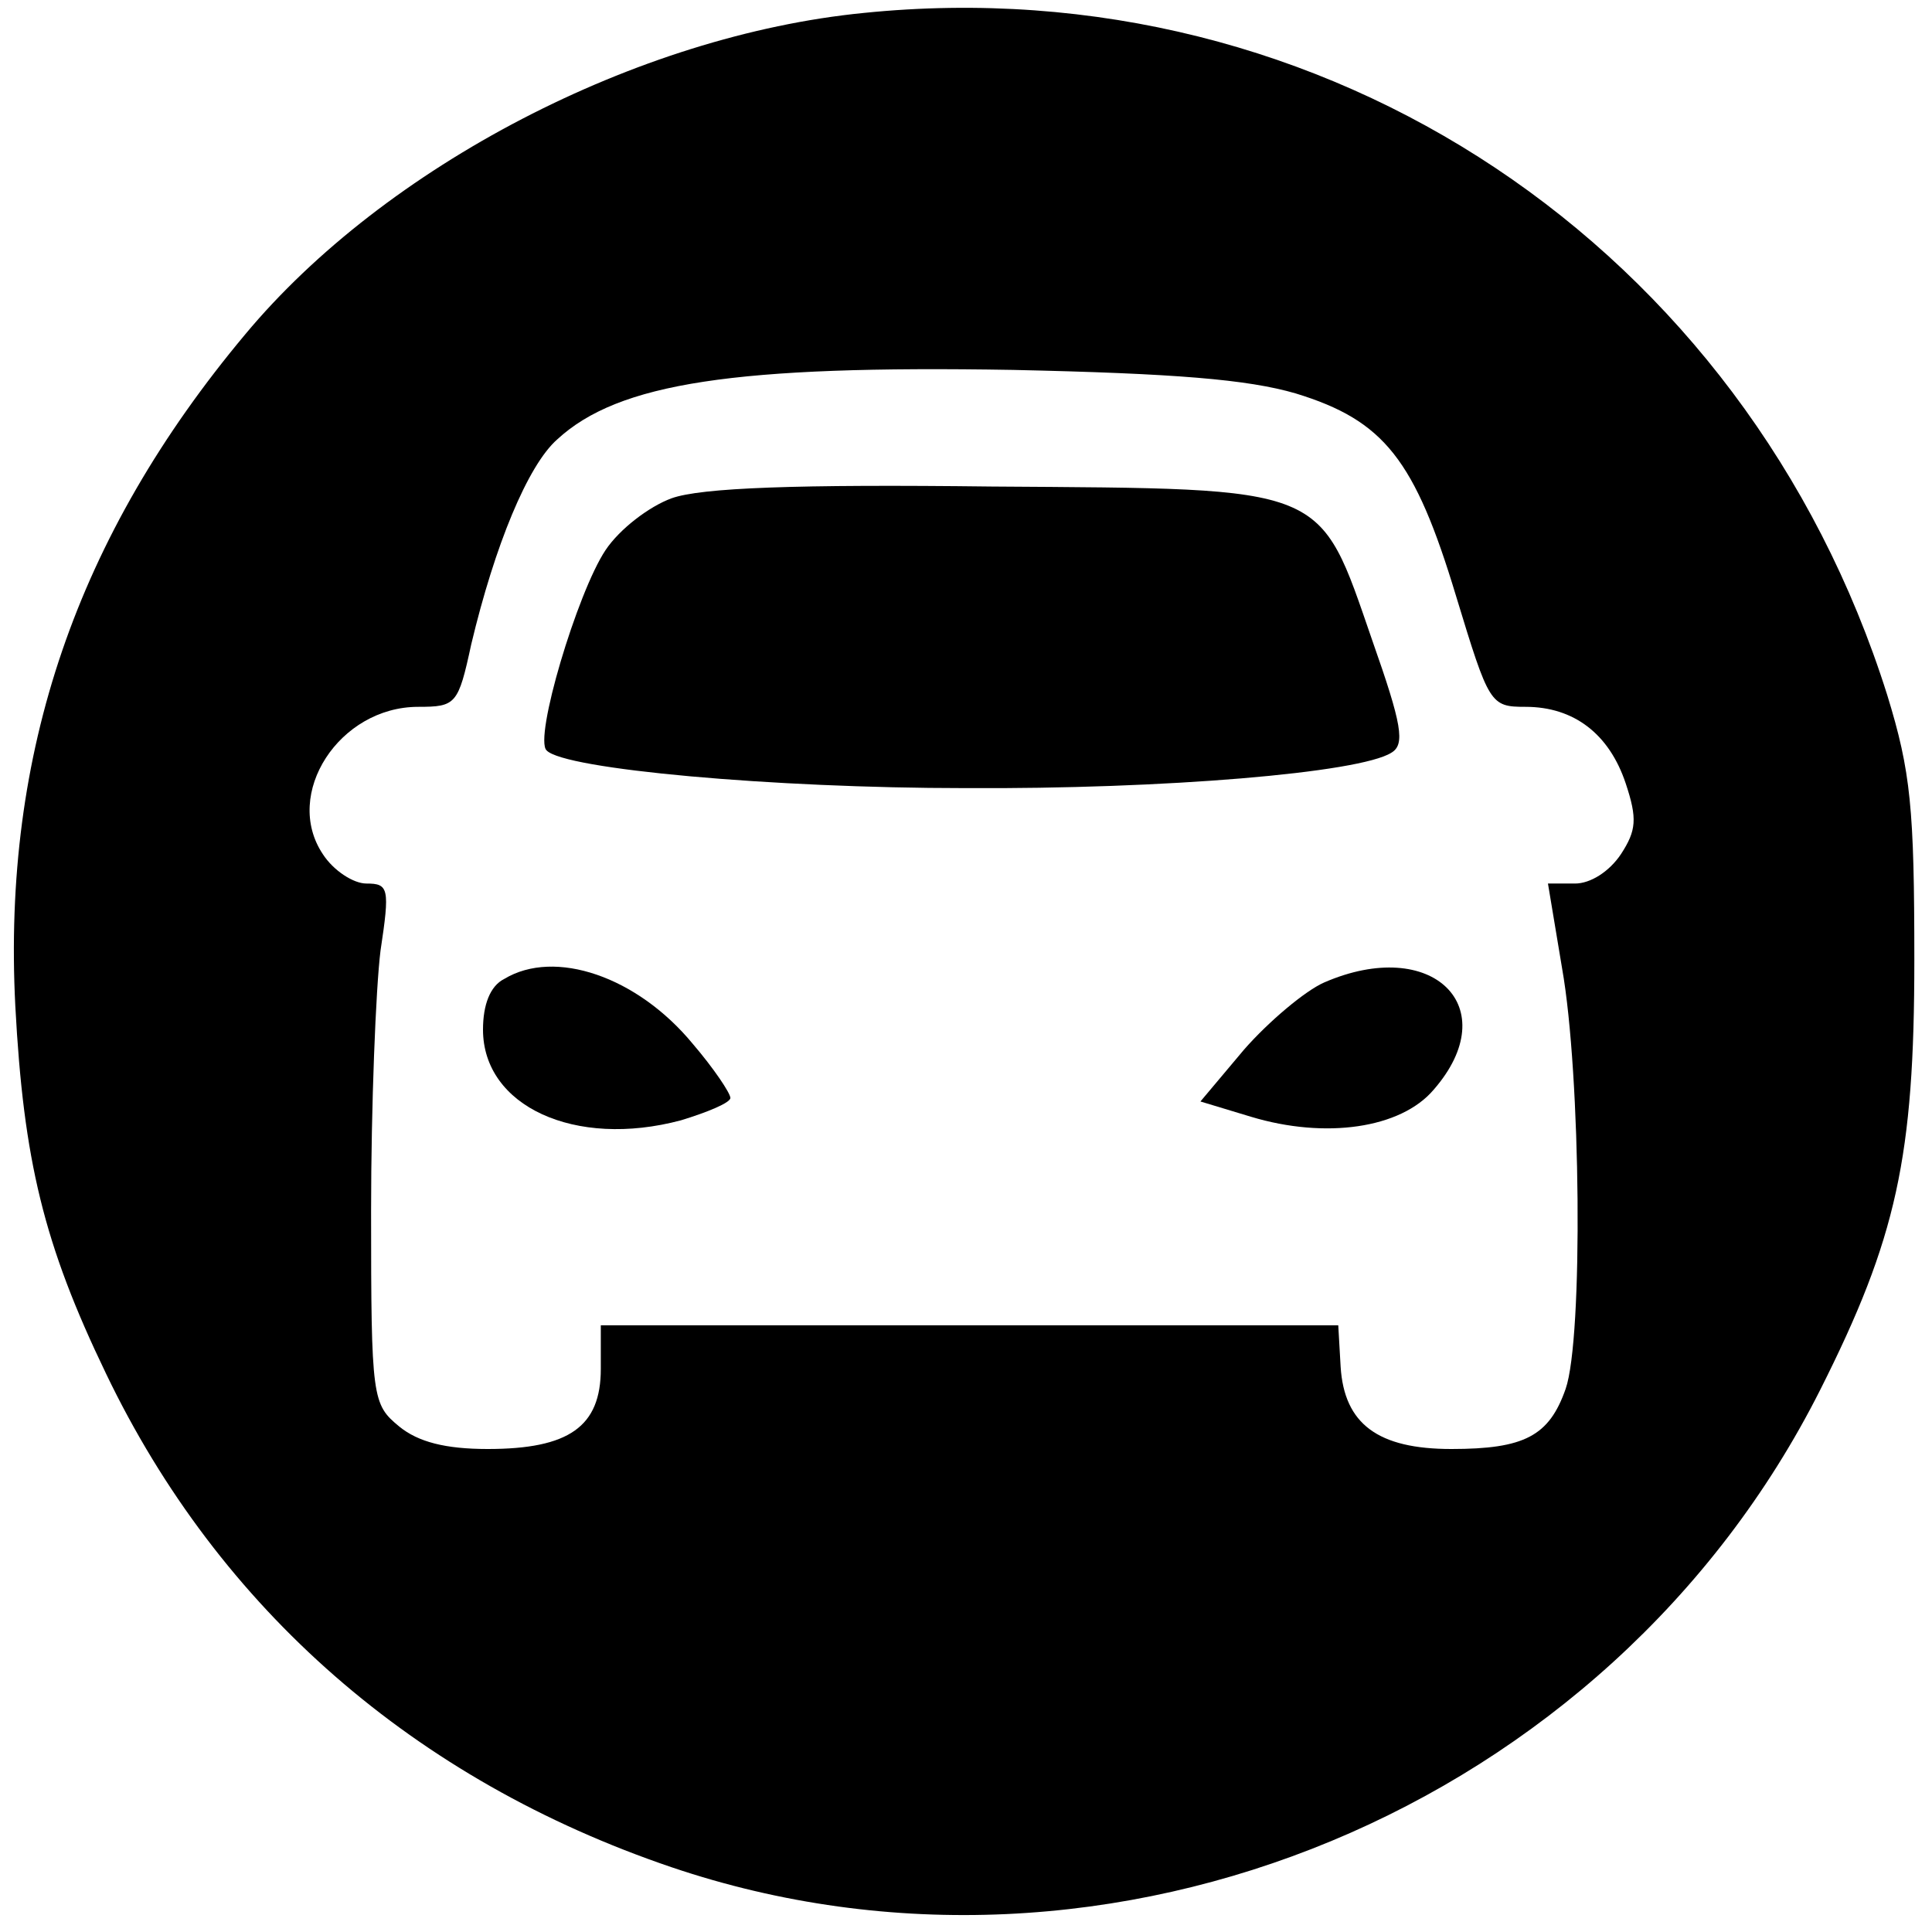
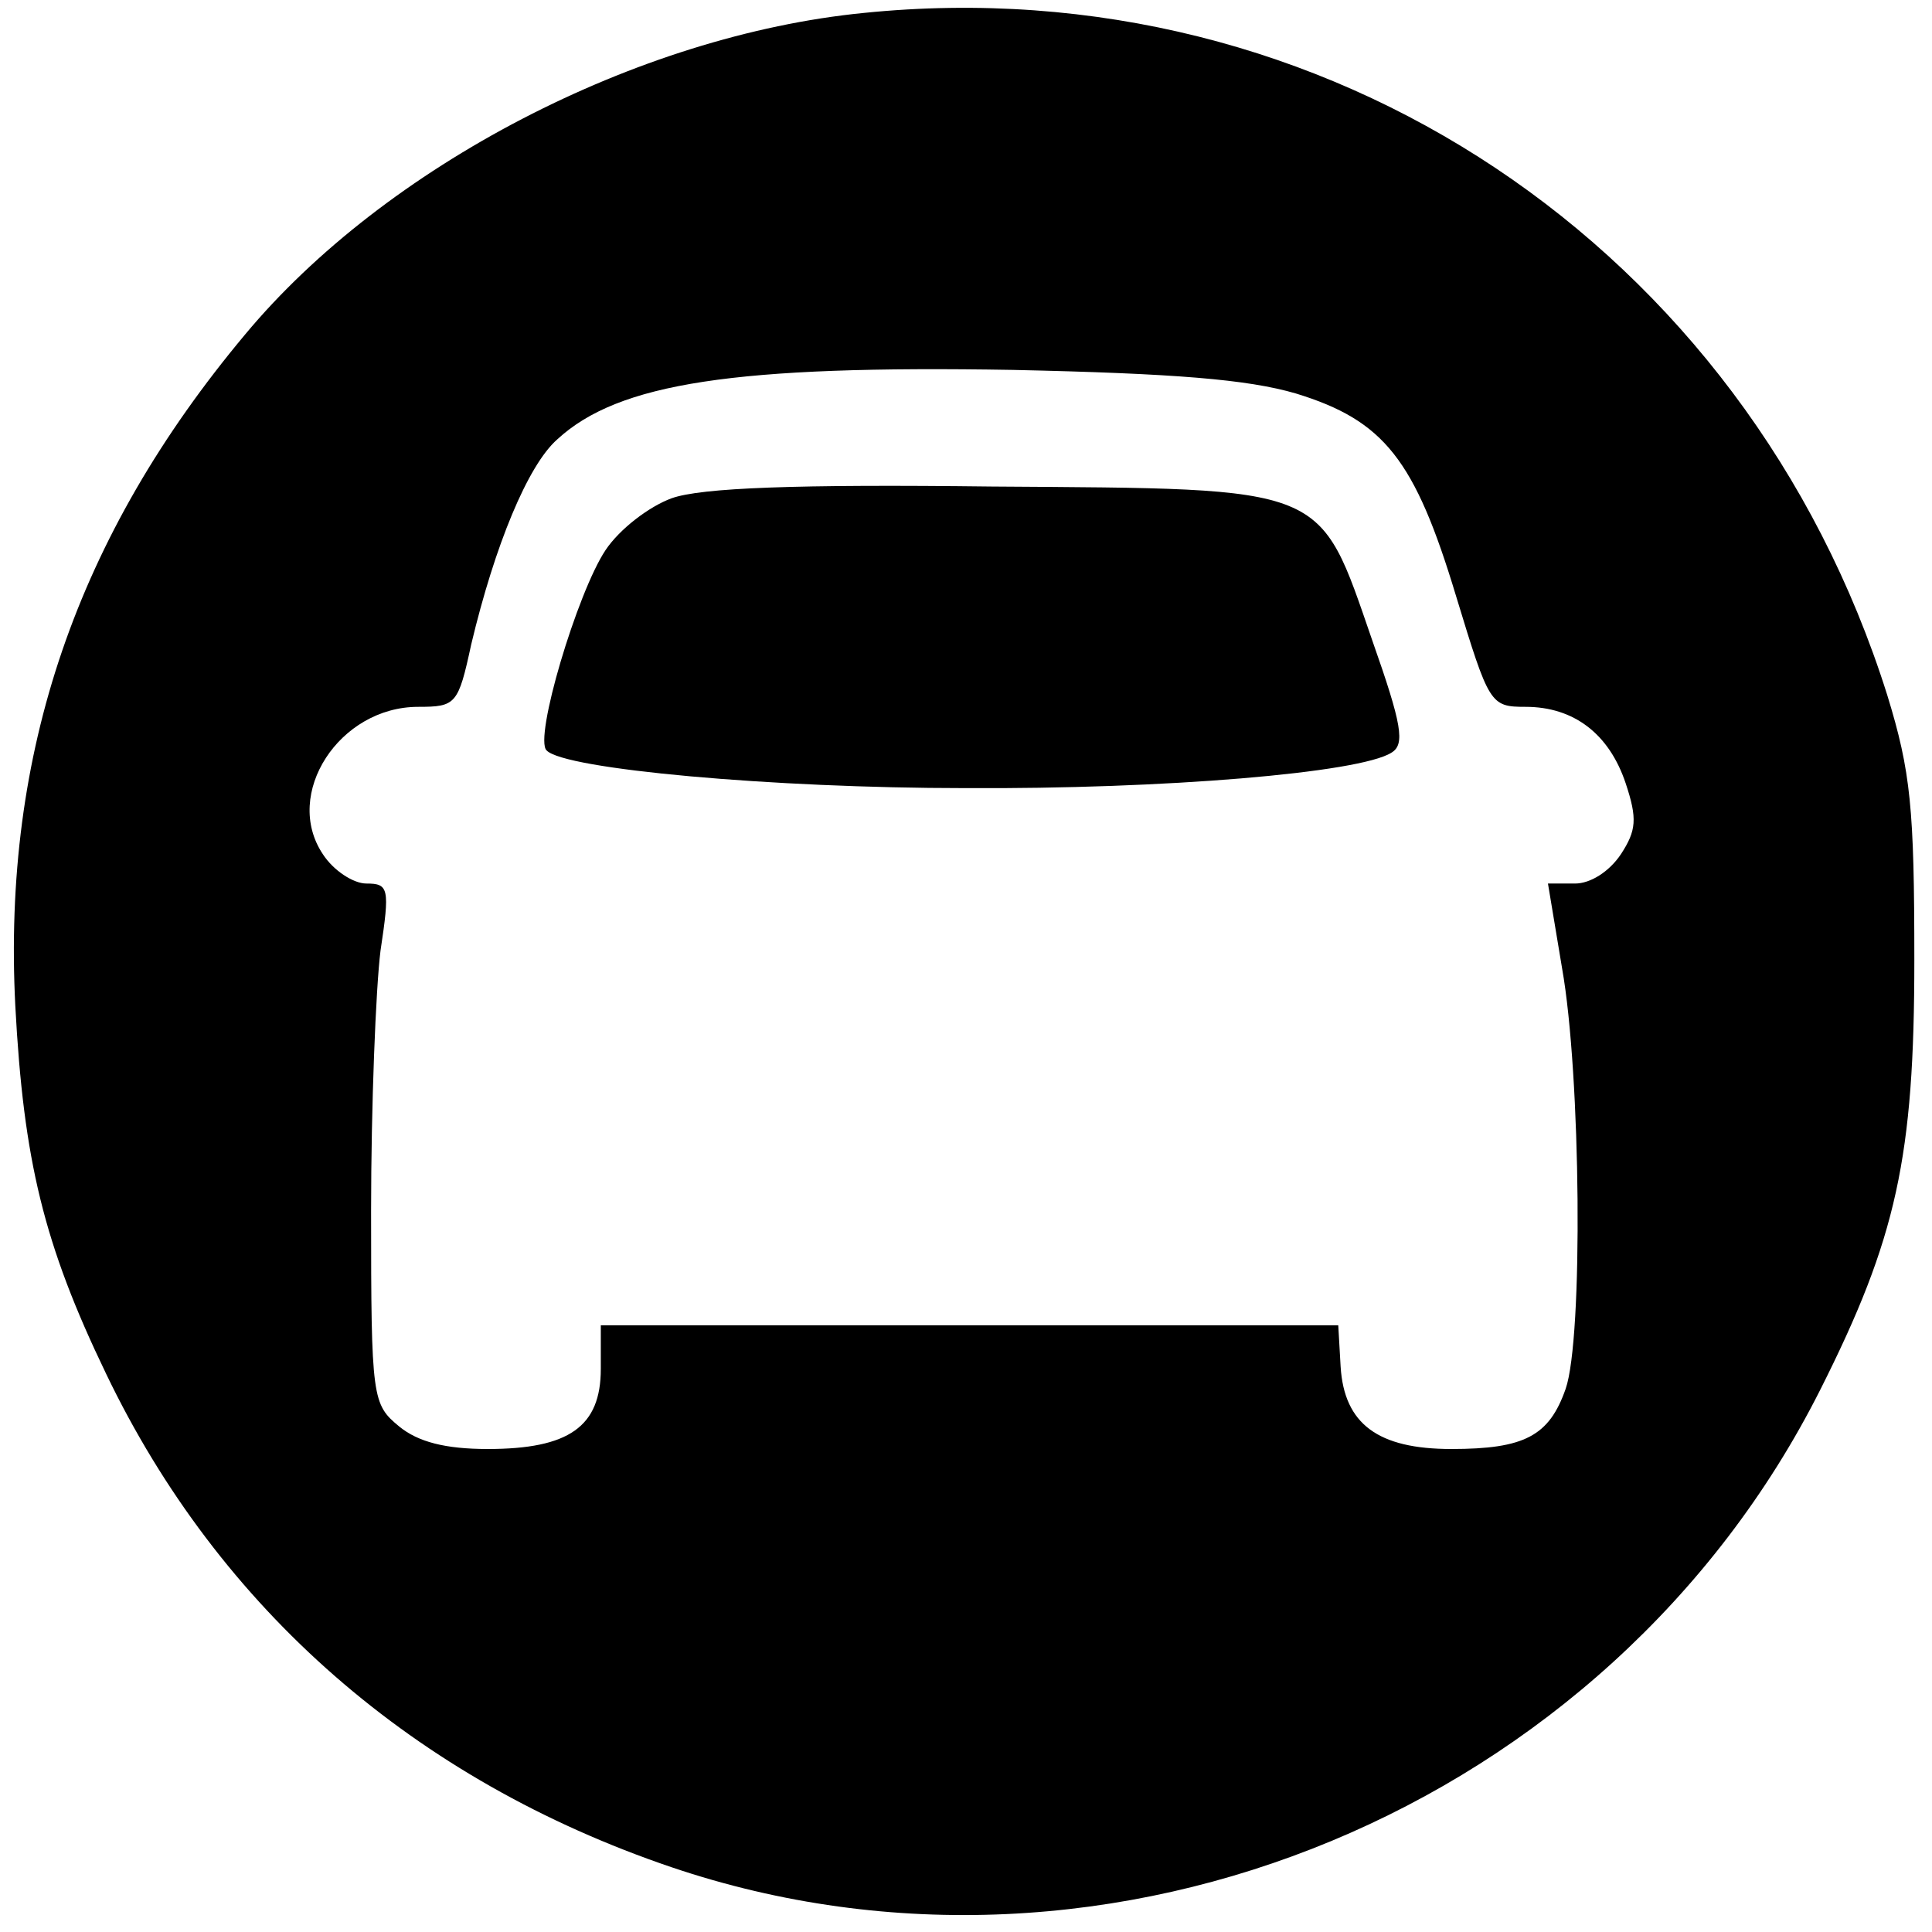
<svg xmlns="http://www.w3.org/2000/svg" version="1.0" width="164pt" height="164pt" viewBox="0 0 164 164" preserveAspectRatio="xMidYMid meet">
  <g transform="translate(0,164) scale(0.1,-0.1)" fill="#000000" stroke="none">
    <path d="M733 1629 c-192 -19 -406 -130 -525 -273 -143 -171 -206 -355 -195 -570 7 -131 24 -202 77 -312 96 -200 262 -345 480 -419 372 -126 796 50 975 405 65 129 80 198 80 365 0 129 -3 160 -23 225 -120 381 -477 619 -869 579z m367 -323 c75 -23 101 -56 136 -172 28 -92 29 -94 59 -94 41 0 71 -23 85 -65 10 -30 9 -40 -4 -60 -10 -15 -26 -25 -39 -25 l-23 0 12 -72 c16 -90 18 -314 3 -357 -14 -40 -35 -51 -97 -51 -62 0 -91 21 -94 70 l-2 35 -313 0 -313 0 0 -37 c0 -49 -27 -68 -96 -68 -36 0 -59 6 -75 19 -23 19 -24 23 -24 183 0 89 4 189 8 221 8 53 7 57 -12 57 -11 0 -28 11 -37 25 -34 51 14 125 81 125 32 0 34 2 45 53 20 84 48 152 73 174 52 48 151 63 387 59 137 -3 199 -8 240 -20z" />
    <path d="M570 1217 c-19 -7 -44 -26 -56 -44 -24 -36 -61 -160 -50 -170 15 -16 192 -32 355 -32 170 -1 335 13 362 30 12 7 9 24 -16 95 -46 133 -36 129 -323 131 -166 2 -247 -1 -272 -10z" />
-     <path d="M428 809 c-12 -6 -18 -22 -18 -43 0 -65 78 -101 168 -77 23 7 42 15 42 19 0 4 -14 25 -32 46 -47 57 -117 81 -160 55z" />
-     <path d="M1124 806 c-16 -7 -47 -33 -68 -57 l-37 -44 43 -13 c63 -19 127 -10 155 23 61 70 -1 131 -93 91z" />
  </g>
</svg>